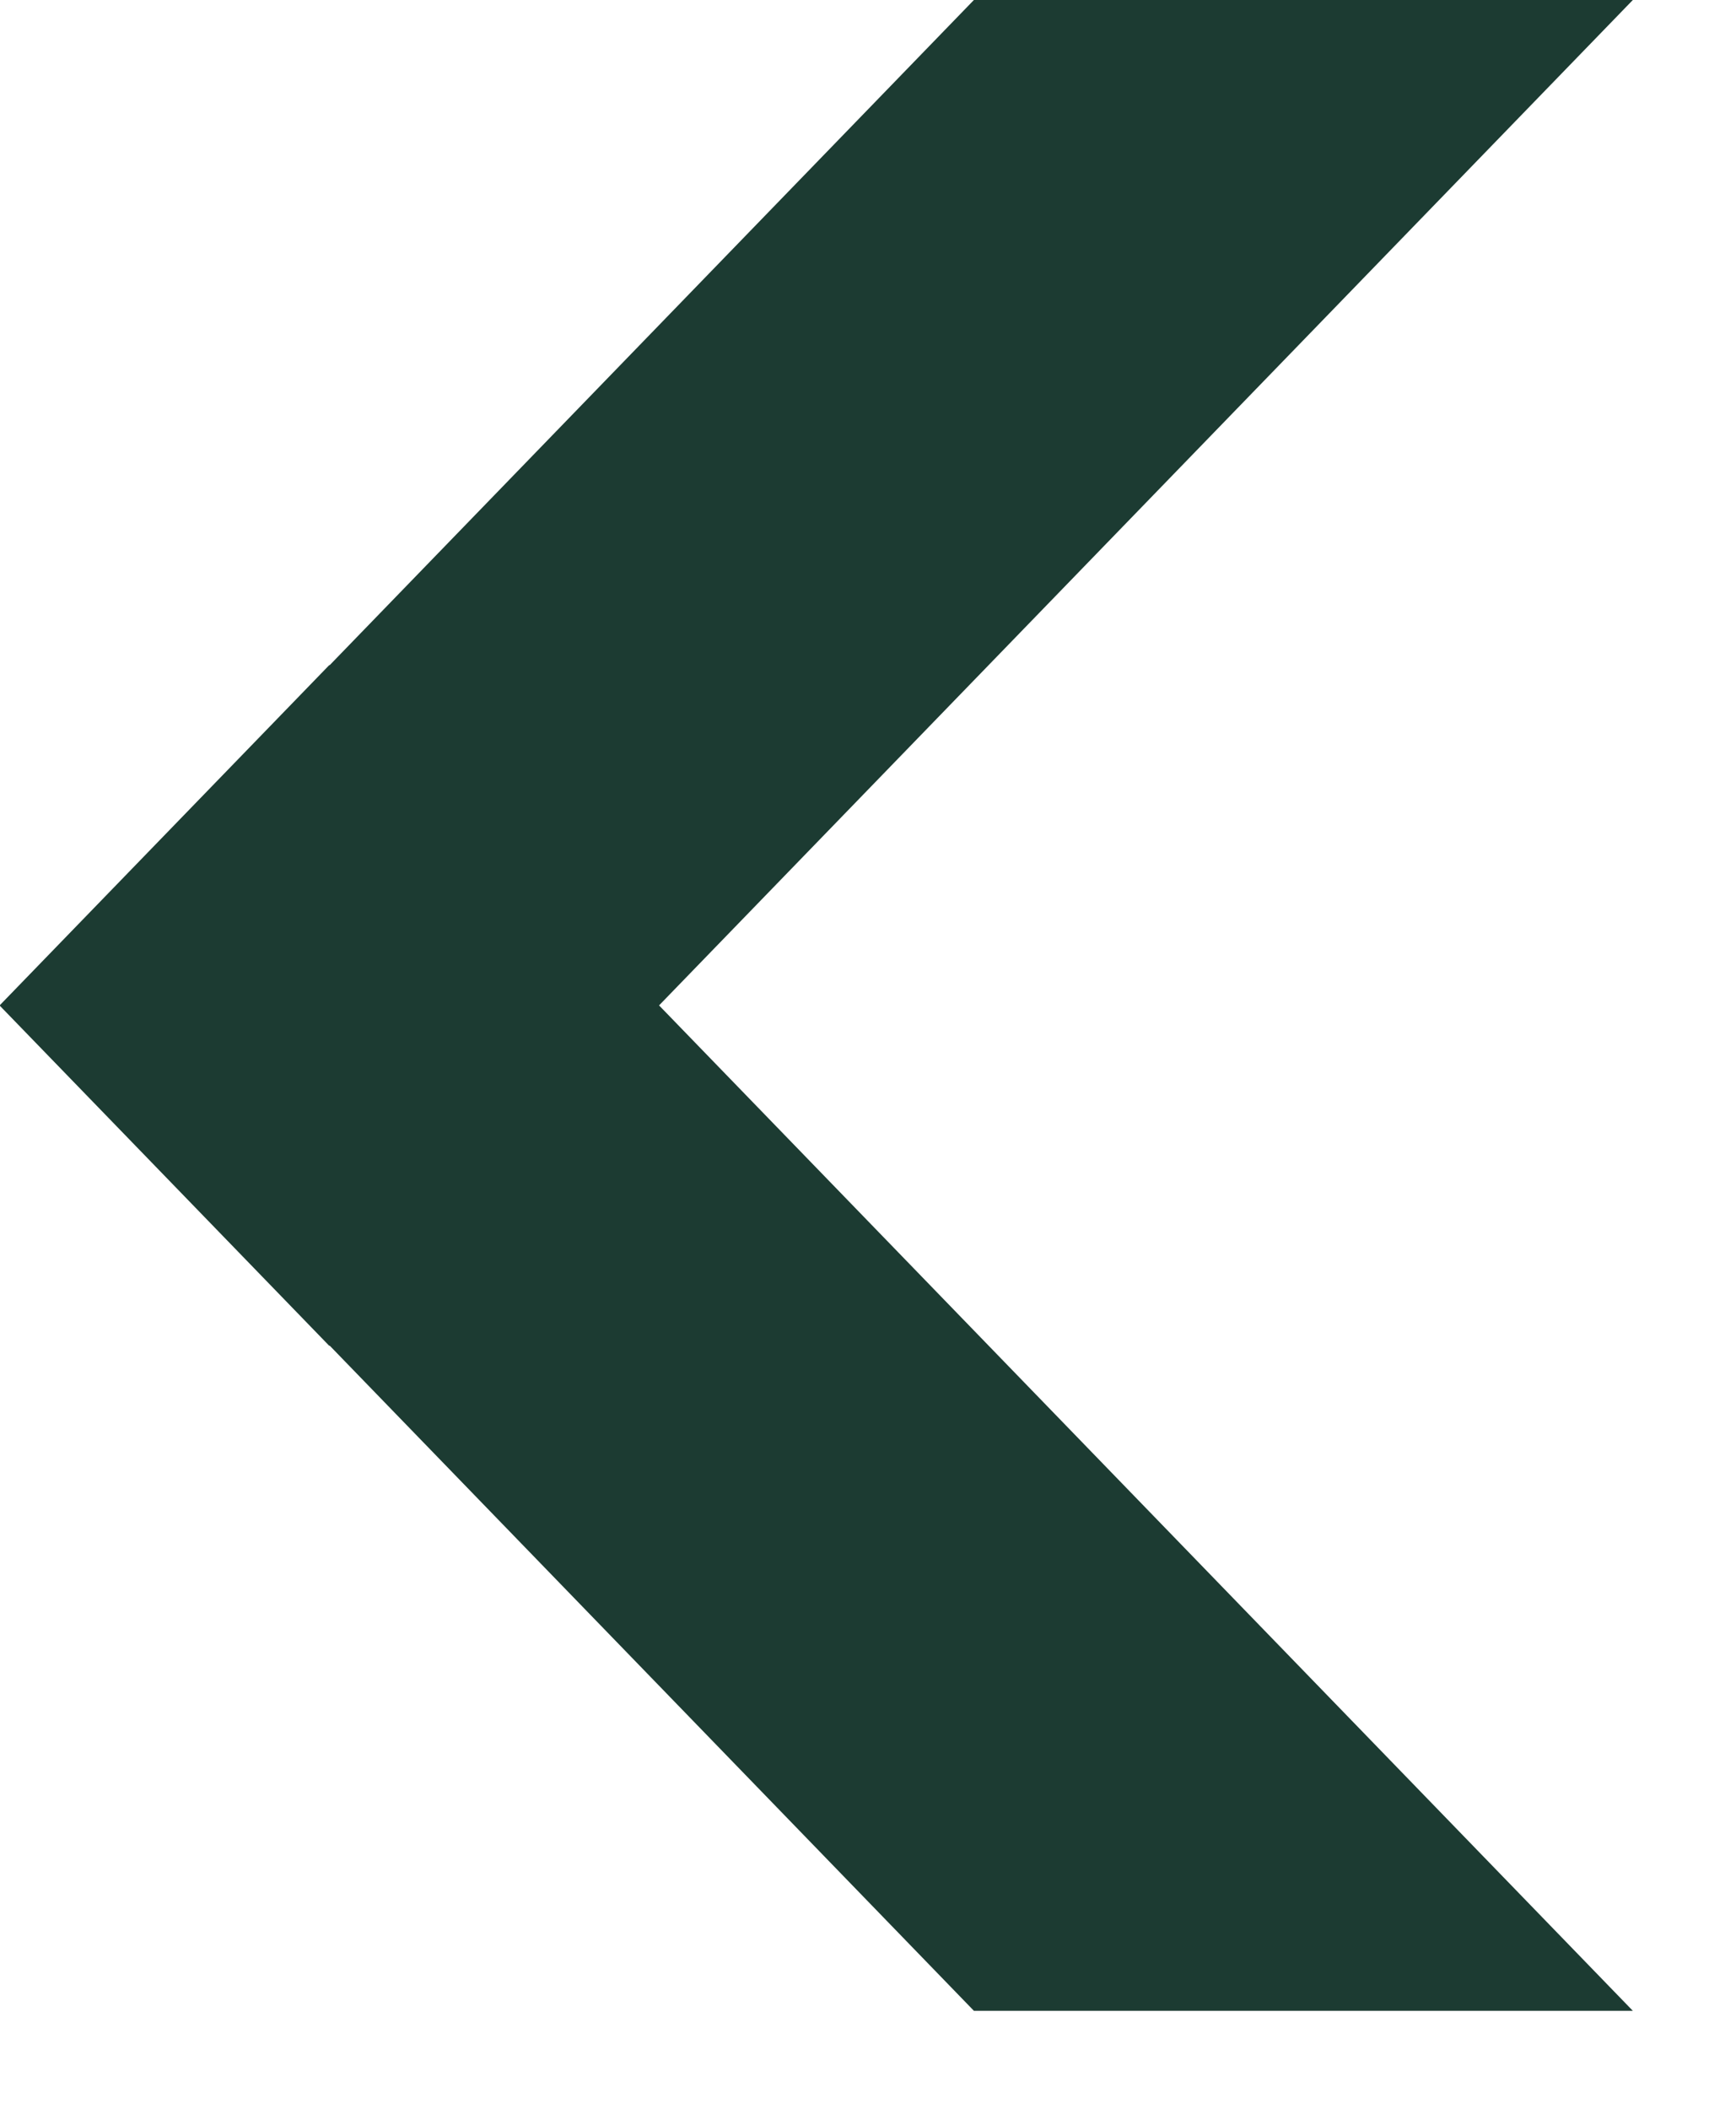
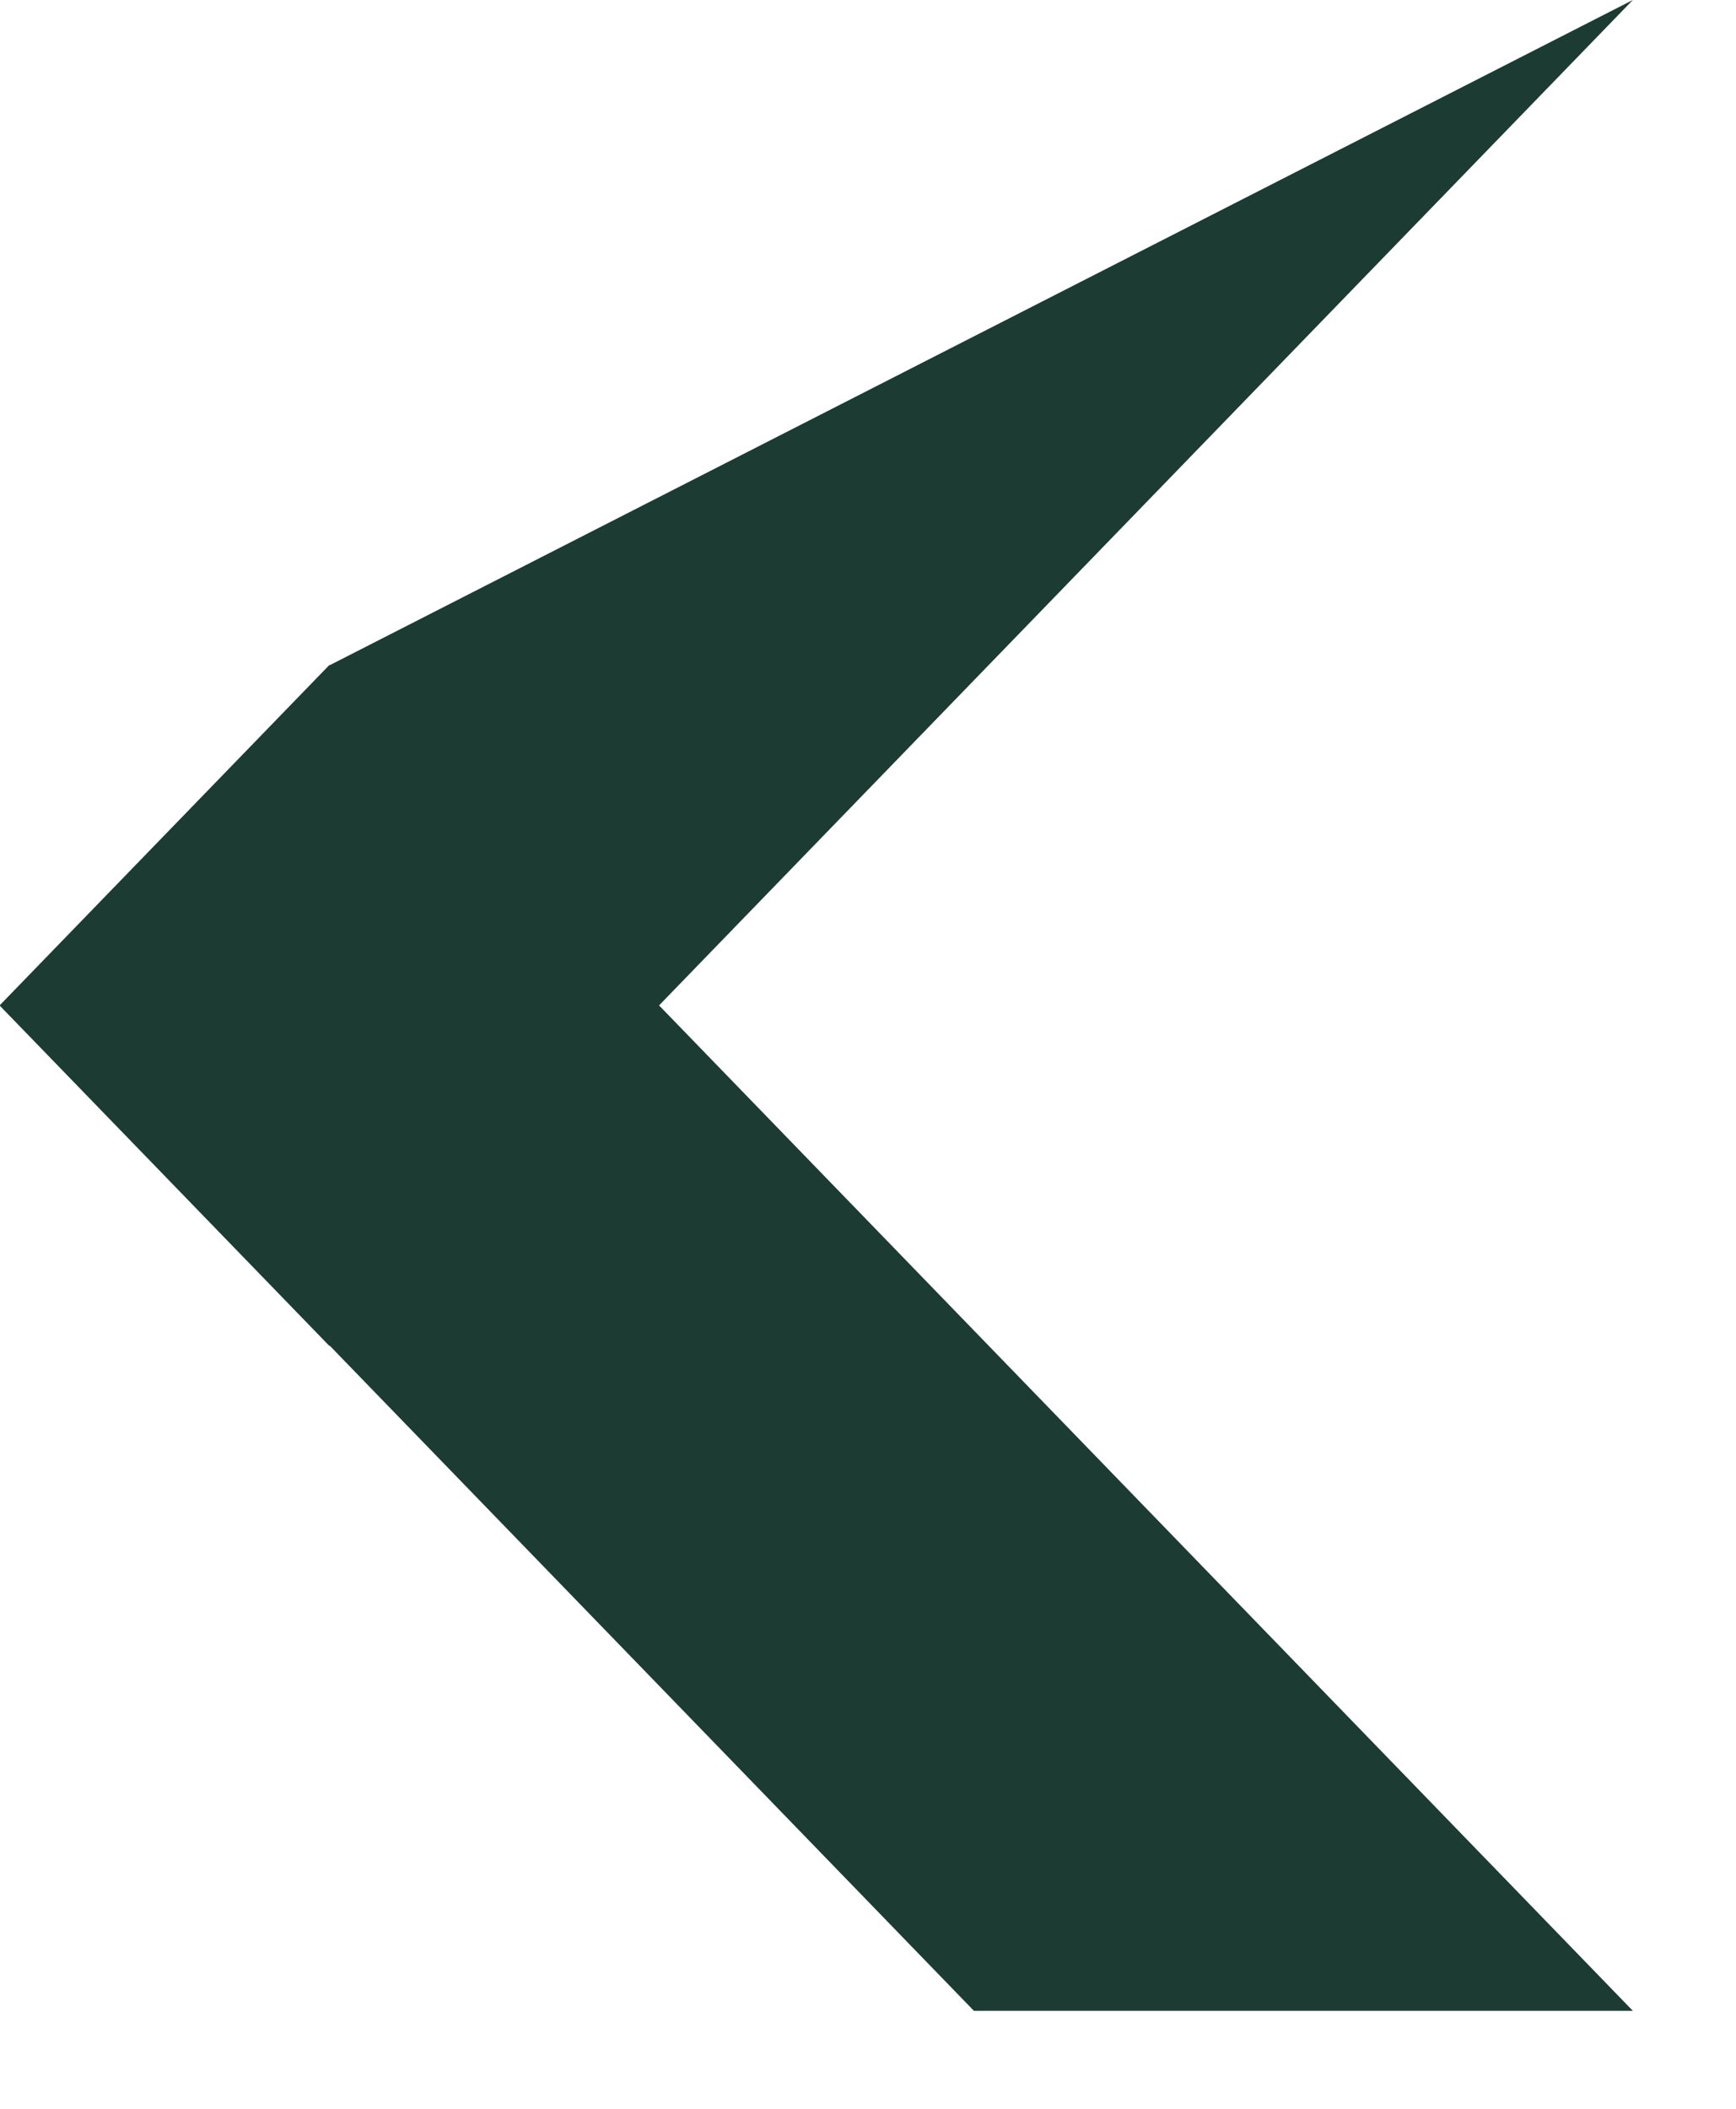
<svg xmlns="http://www.w3.org/2000/svg" width="14" height="17" viewBox="0 0 14 17" fill="none">
-   <path d="M-0.001 8.103L2.656 5.361L2.658 5.363L7.854 -4.64563e-07L13.168 0L5.315 8.105L13.168 16.21L7.854 16.21L2.658 10.847L2.656 10.85L-0.001 8.108L0.001 8.105L-0.001 8.103Z" fill="#1C3B32" />
+   <path d="M-0.001 8.103L2.656 5.361L2.658 5.363L13.168 0L5.315 8.105L13.168 16.21L7.854 16.21L2.658 10.847L2.656 10.85L-0.001 8.108L0.001 8.105L-0.001 8.103Z" fill="#1C3B32" />
</svg>